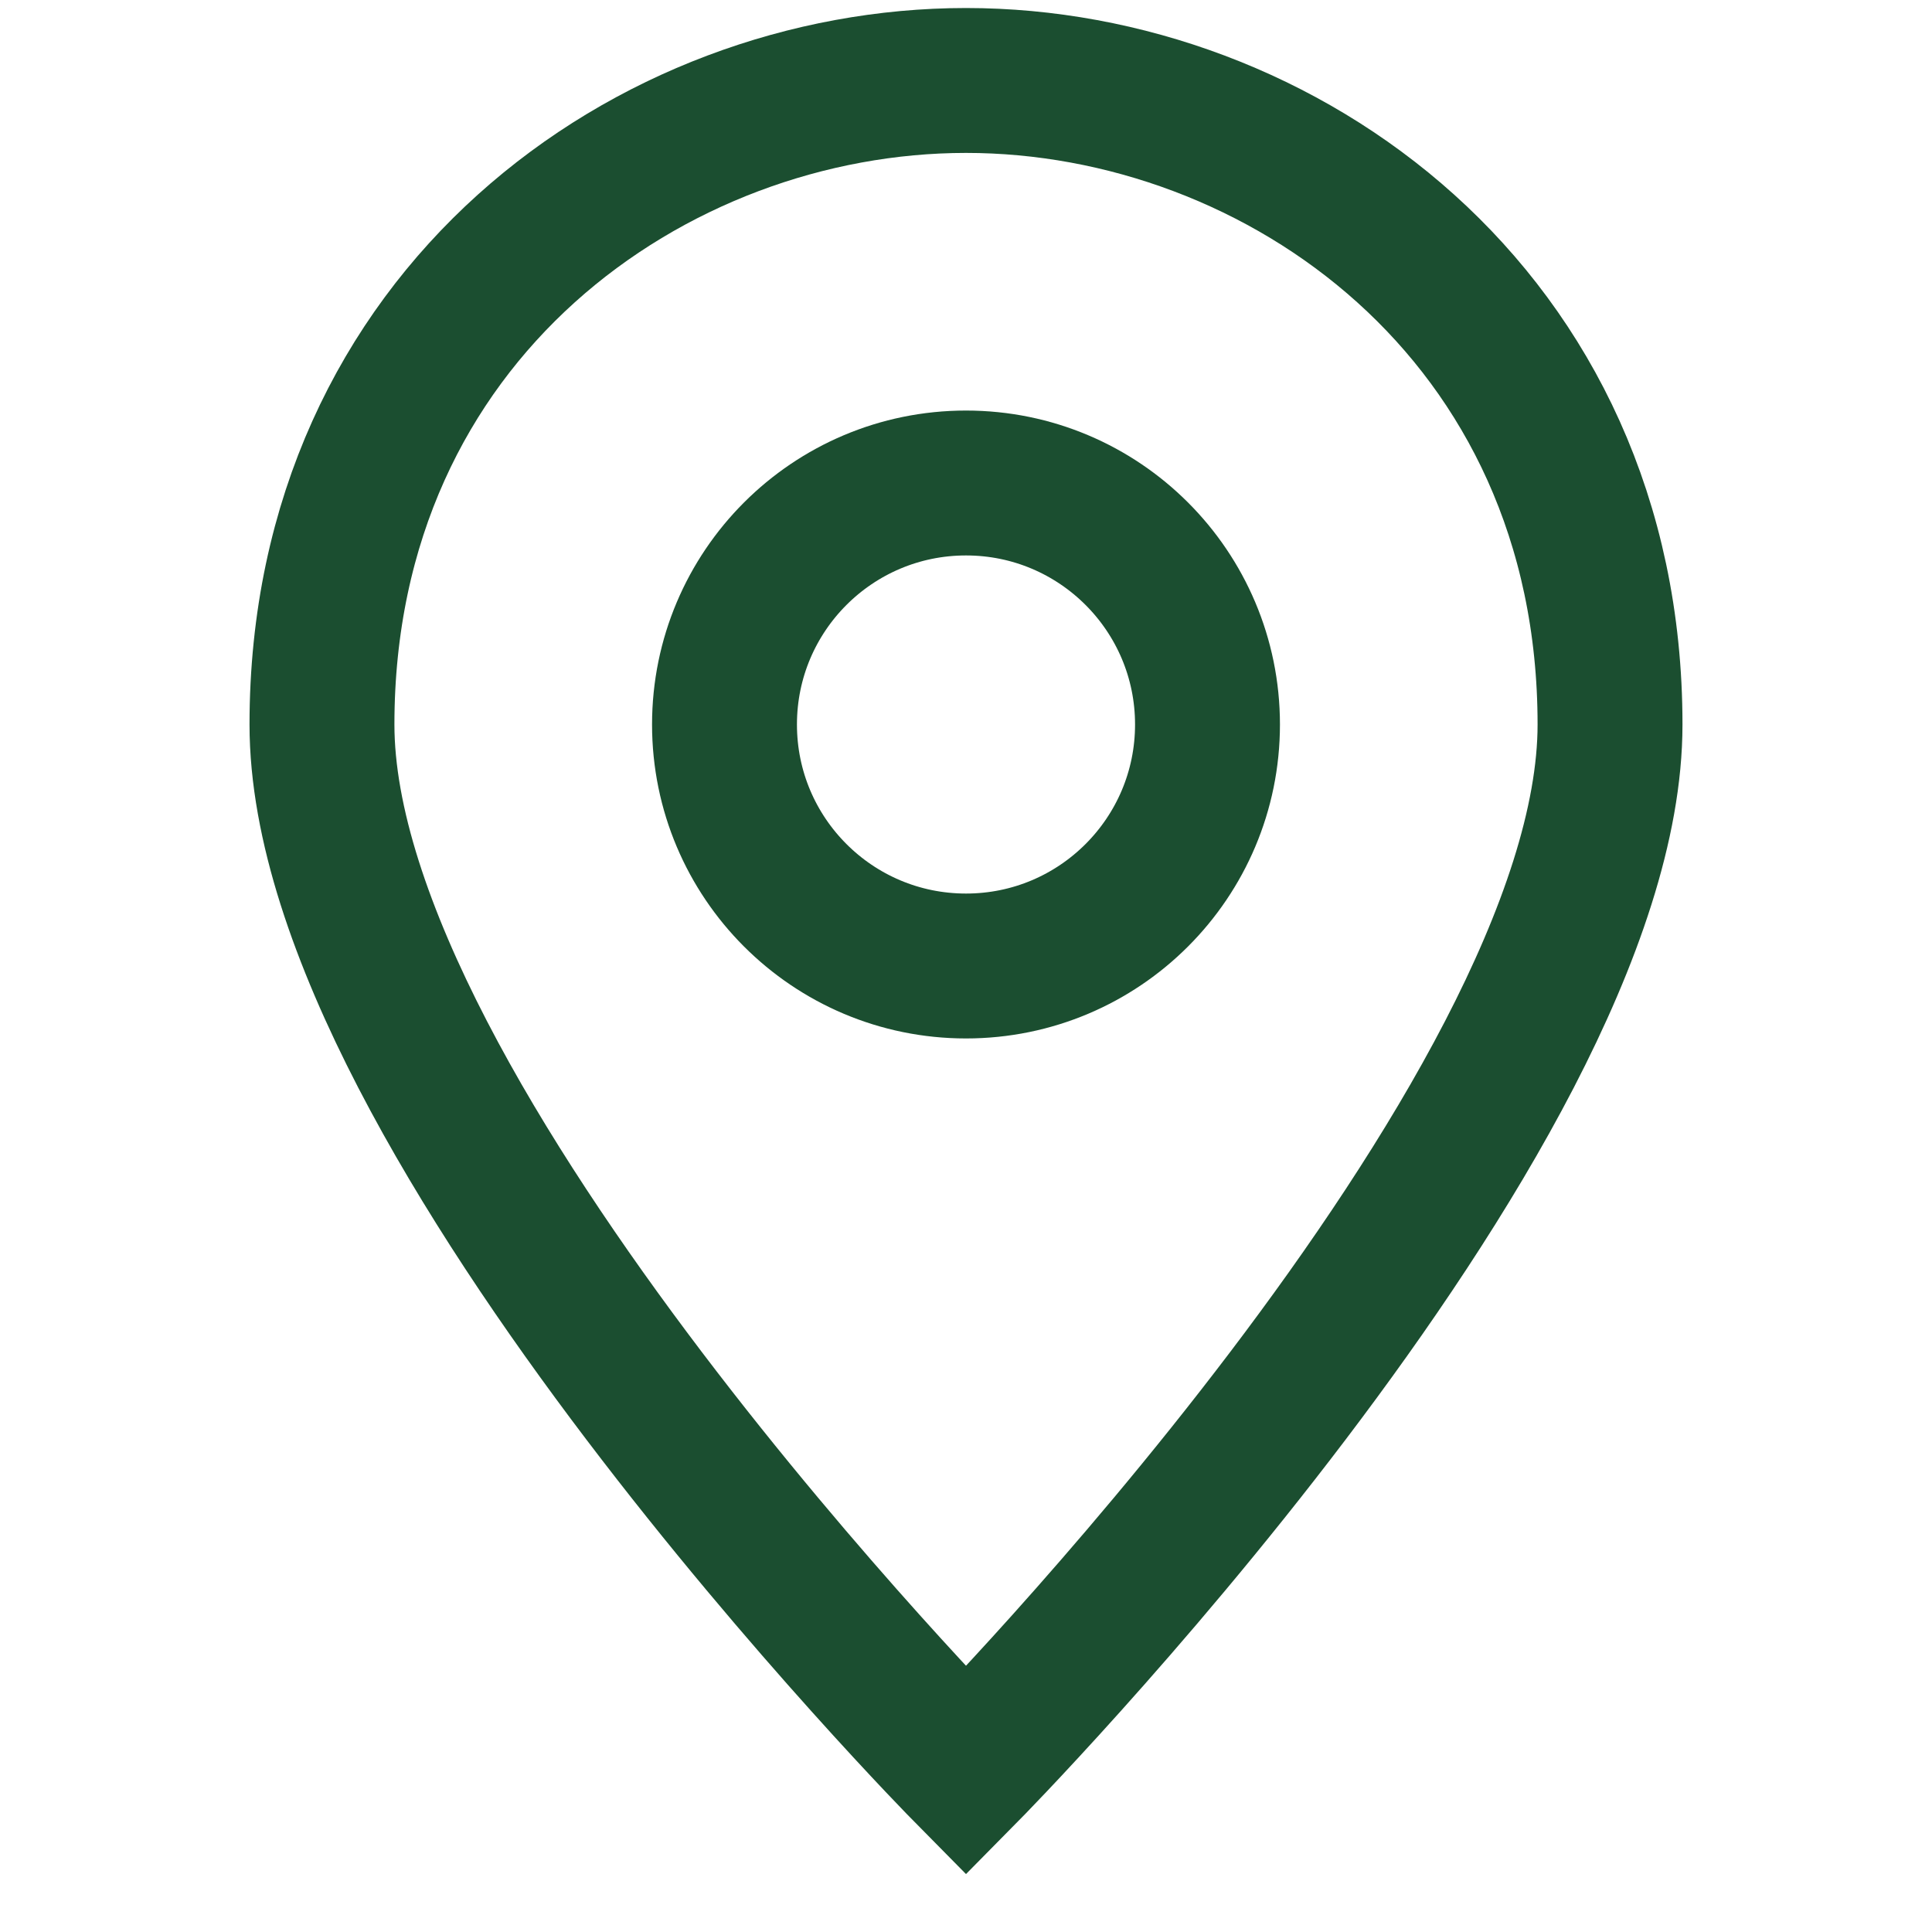
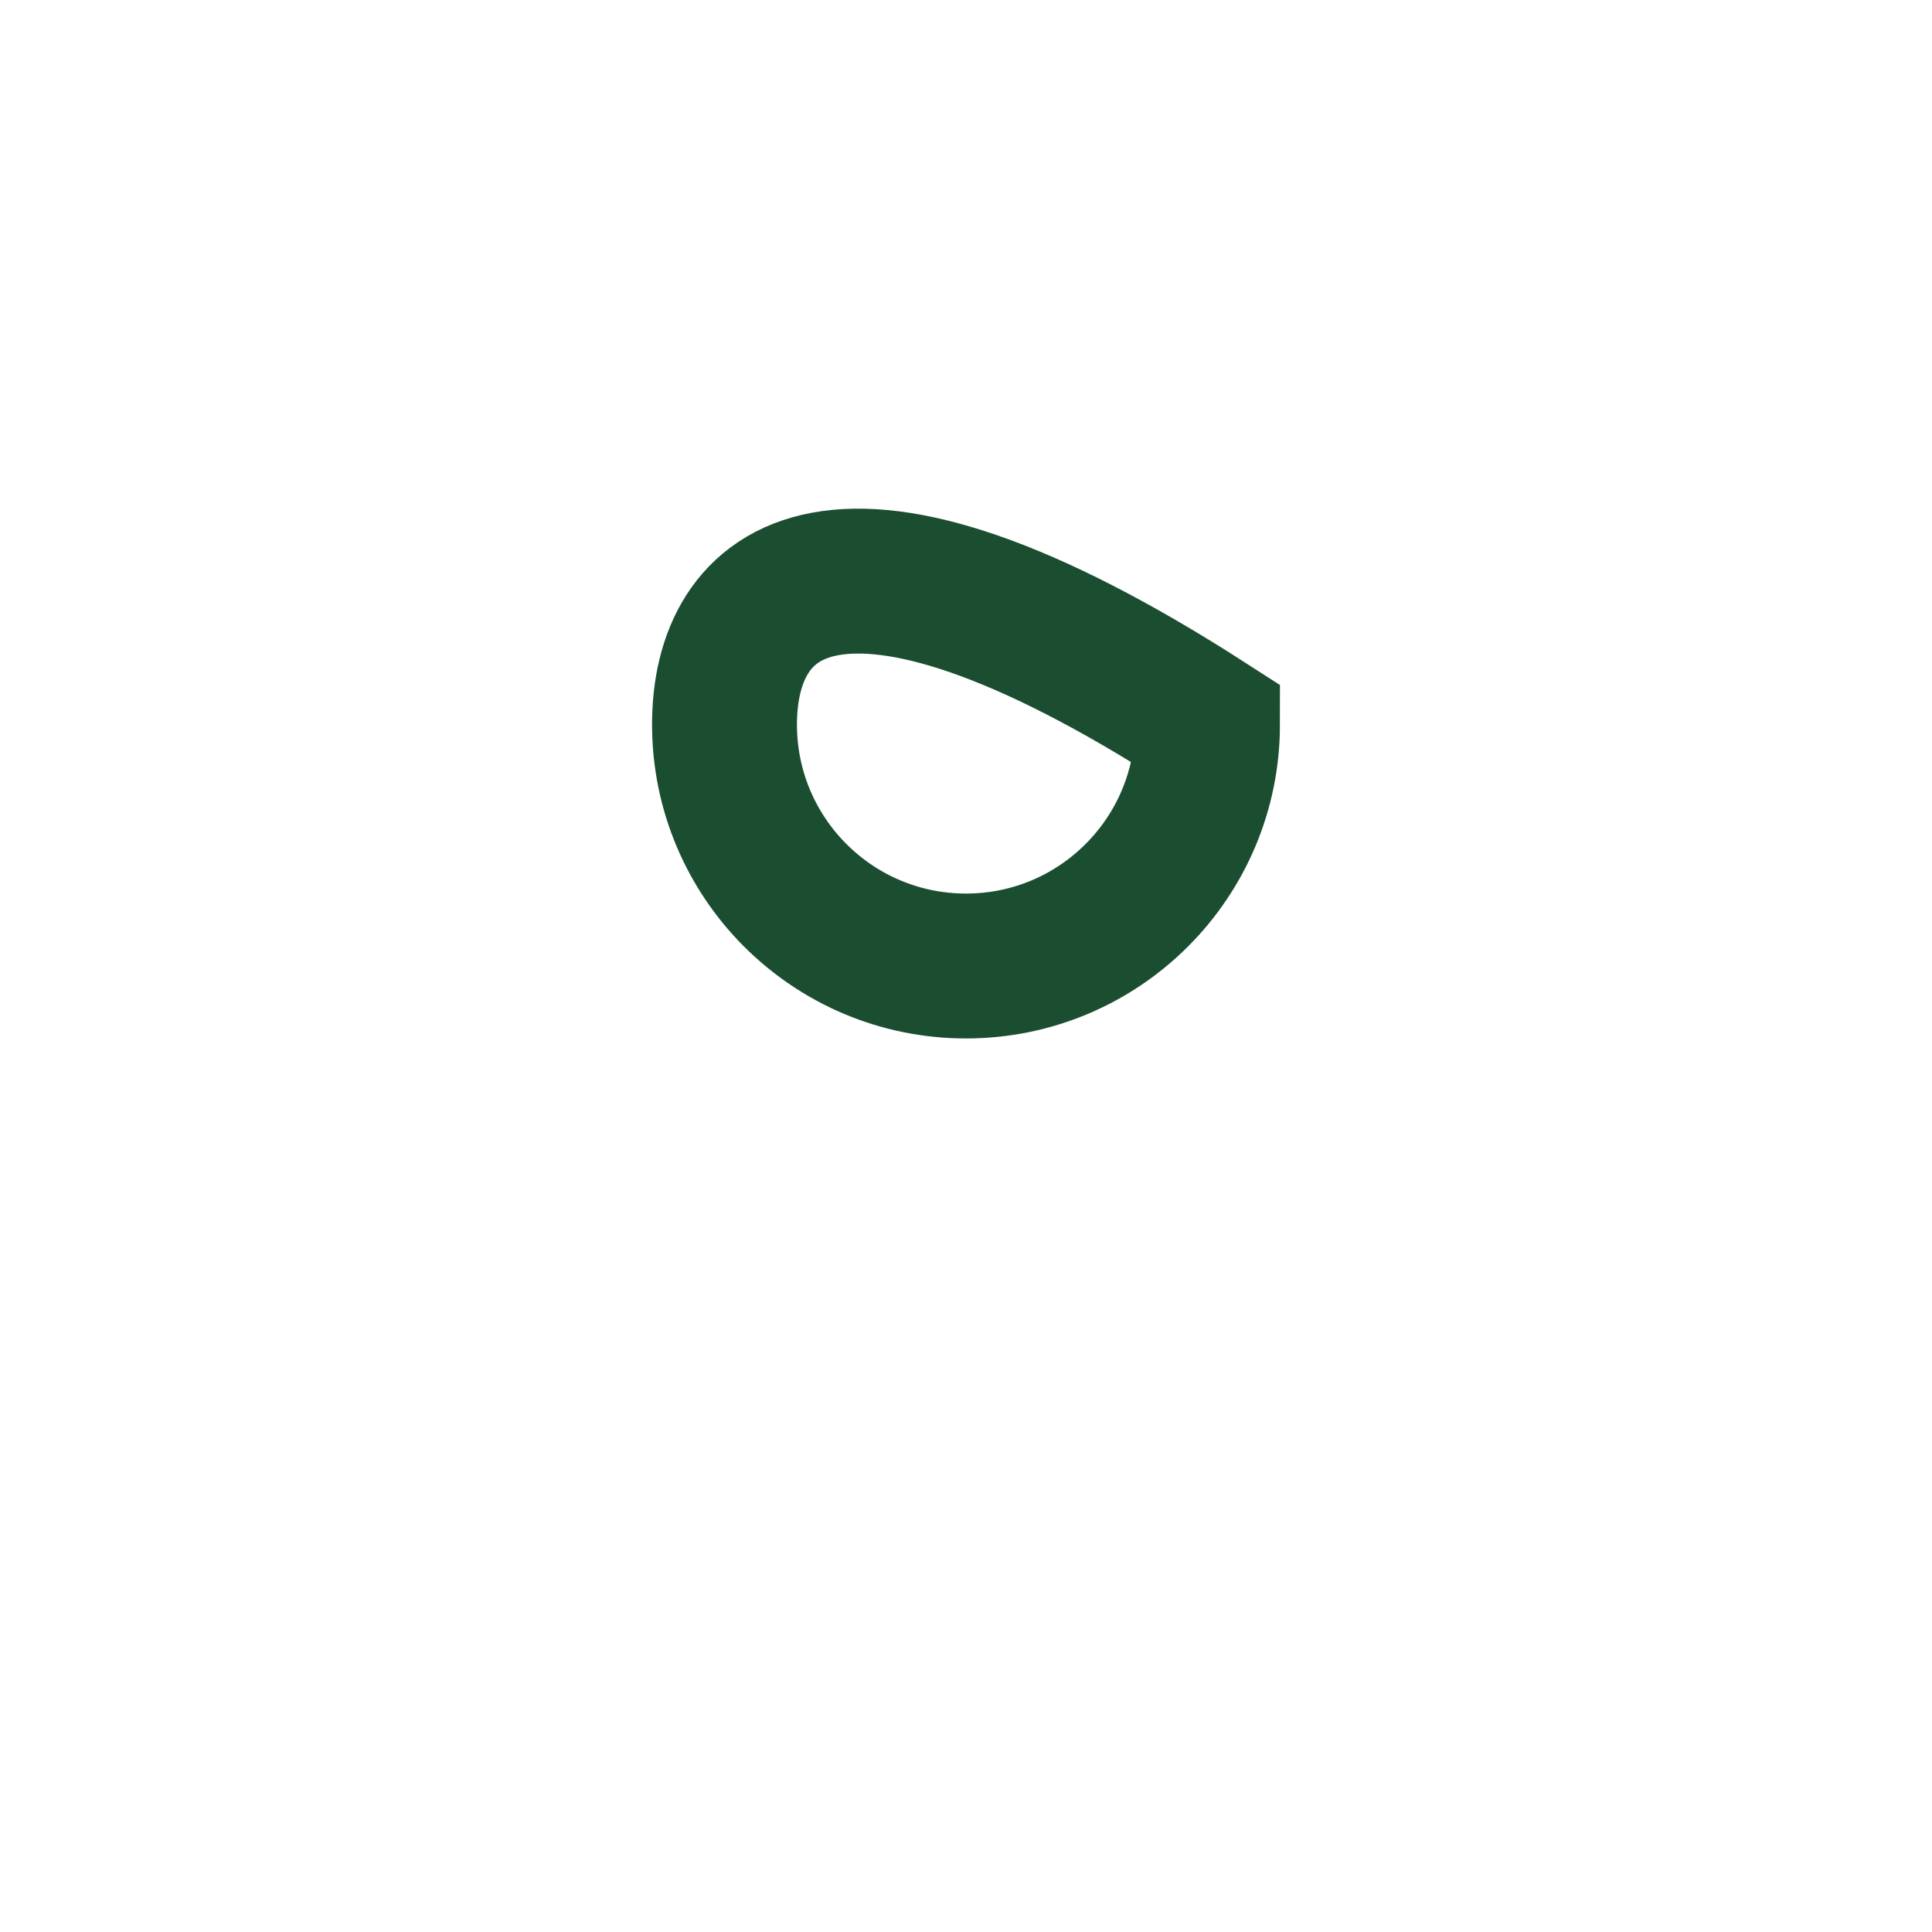
<svg xmlns="http://www.w3.org/2000/svg" width="20" height="20" viewBox="0 0 20 20" fill="none">
-   <path d="M16.667 7.5C16.667 11.583 10 18.333 10 18.333C10 18.333 3.333 11.583 3.333 7.5C3.333 3.25 6.75 0.833 10 0.833C13.25 0.833 16.667 3.25 16.667 7.5Z" stroke="#1B4E30" stroke-width="1.5" stroke-miterlimit="10" stroke-linecap="square" />
-   <path d="M10 10C11.381 10 12.5 8.881 12.5 7.5C12.5 6.119 11.381 5 10 5C8.619 5 7.5 6.119 7.5 7.5C7.5 8.881 8.619 10 10 10Z" stroke="#1B4E30" stroke-width="1.5" stroke-miterlimit="10" stroke-linecap="square" />
+   <path d="M10 10C11.381 10 12.5 8.881 12.5 7.5C8.619 5 7.5 6.119 7.5 7.5C7.5 8.881 8.619 10 10 10Z" stroke="#1B4E30" stroke-width="1.5" stroke-miterlimit="10" stroke-linecap="square" />
</svg>